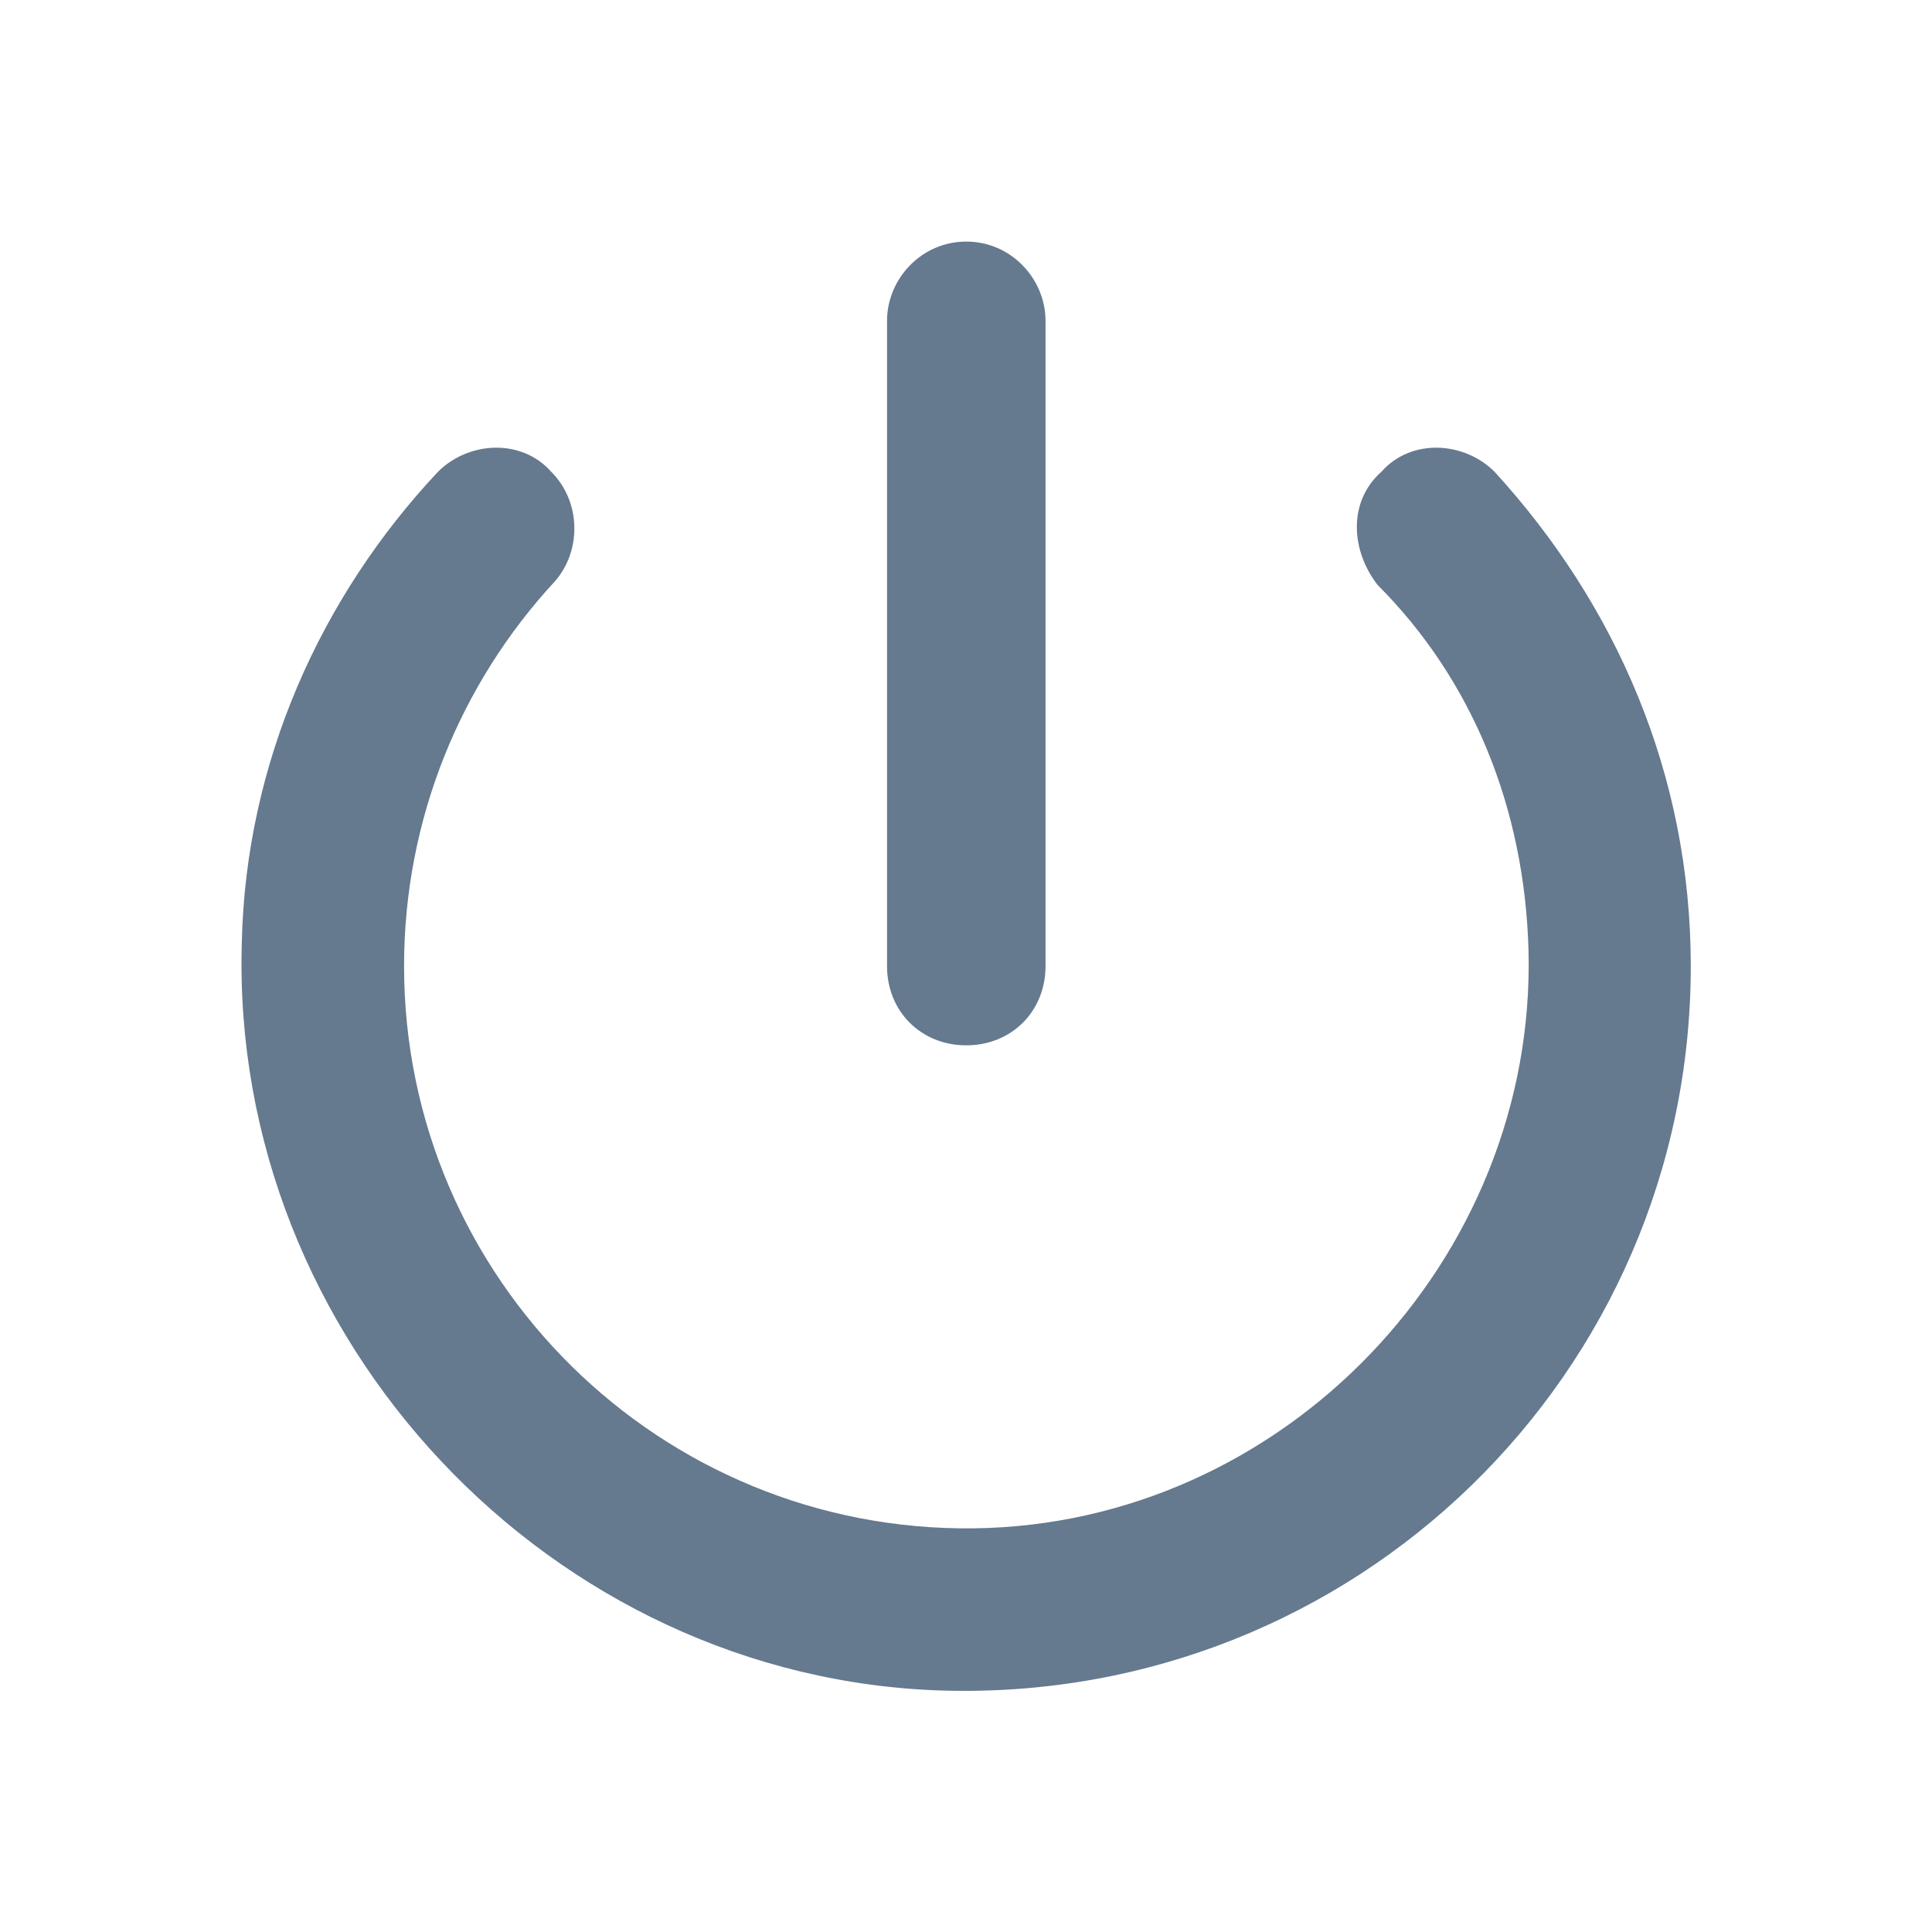
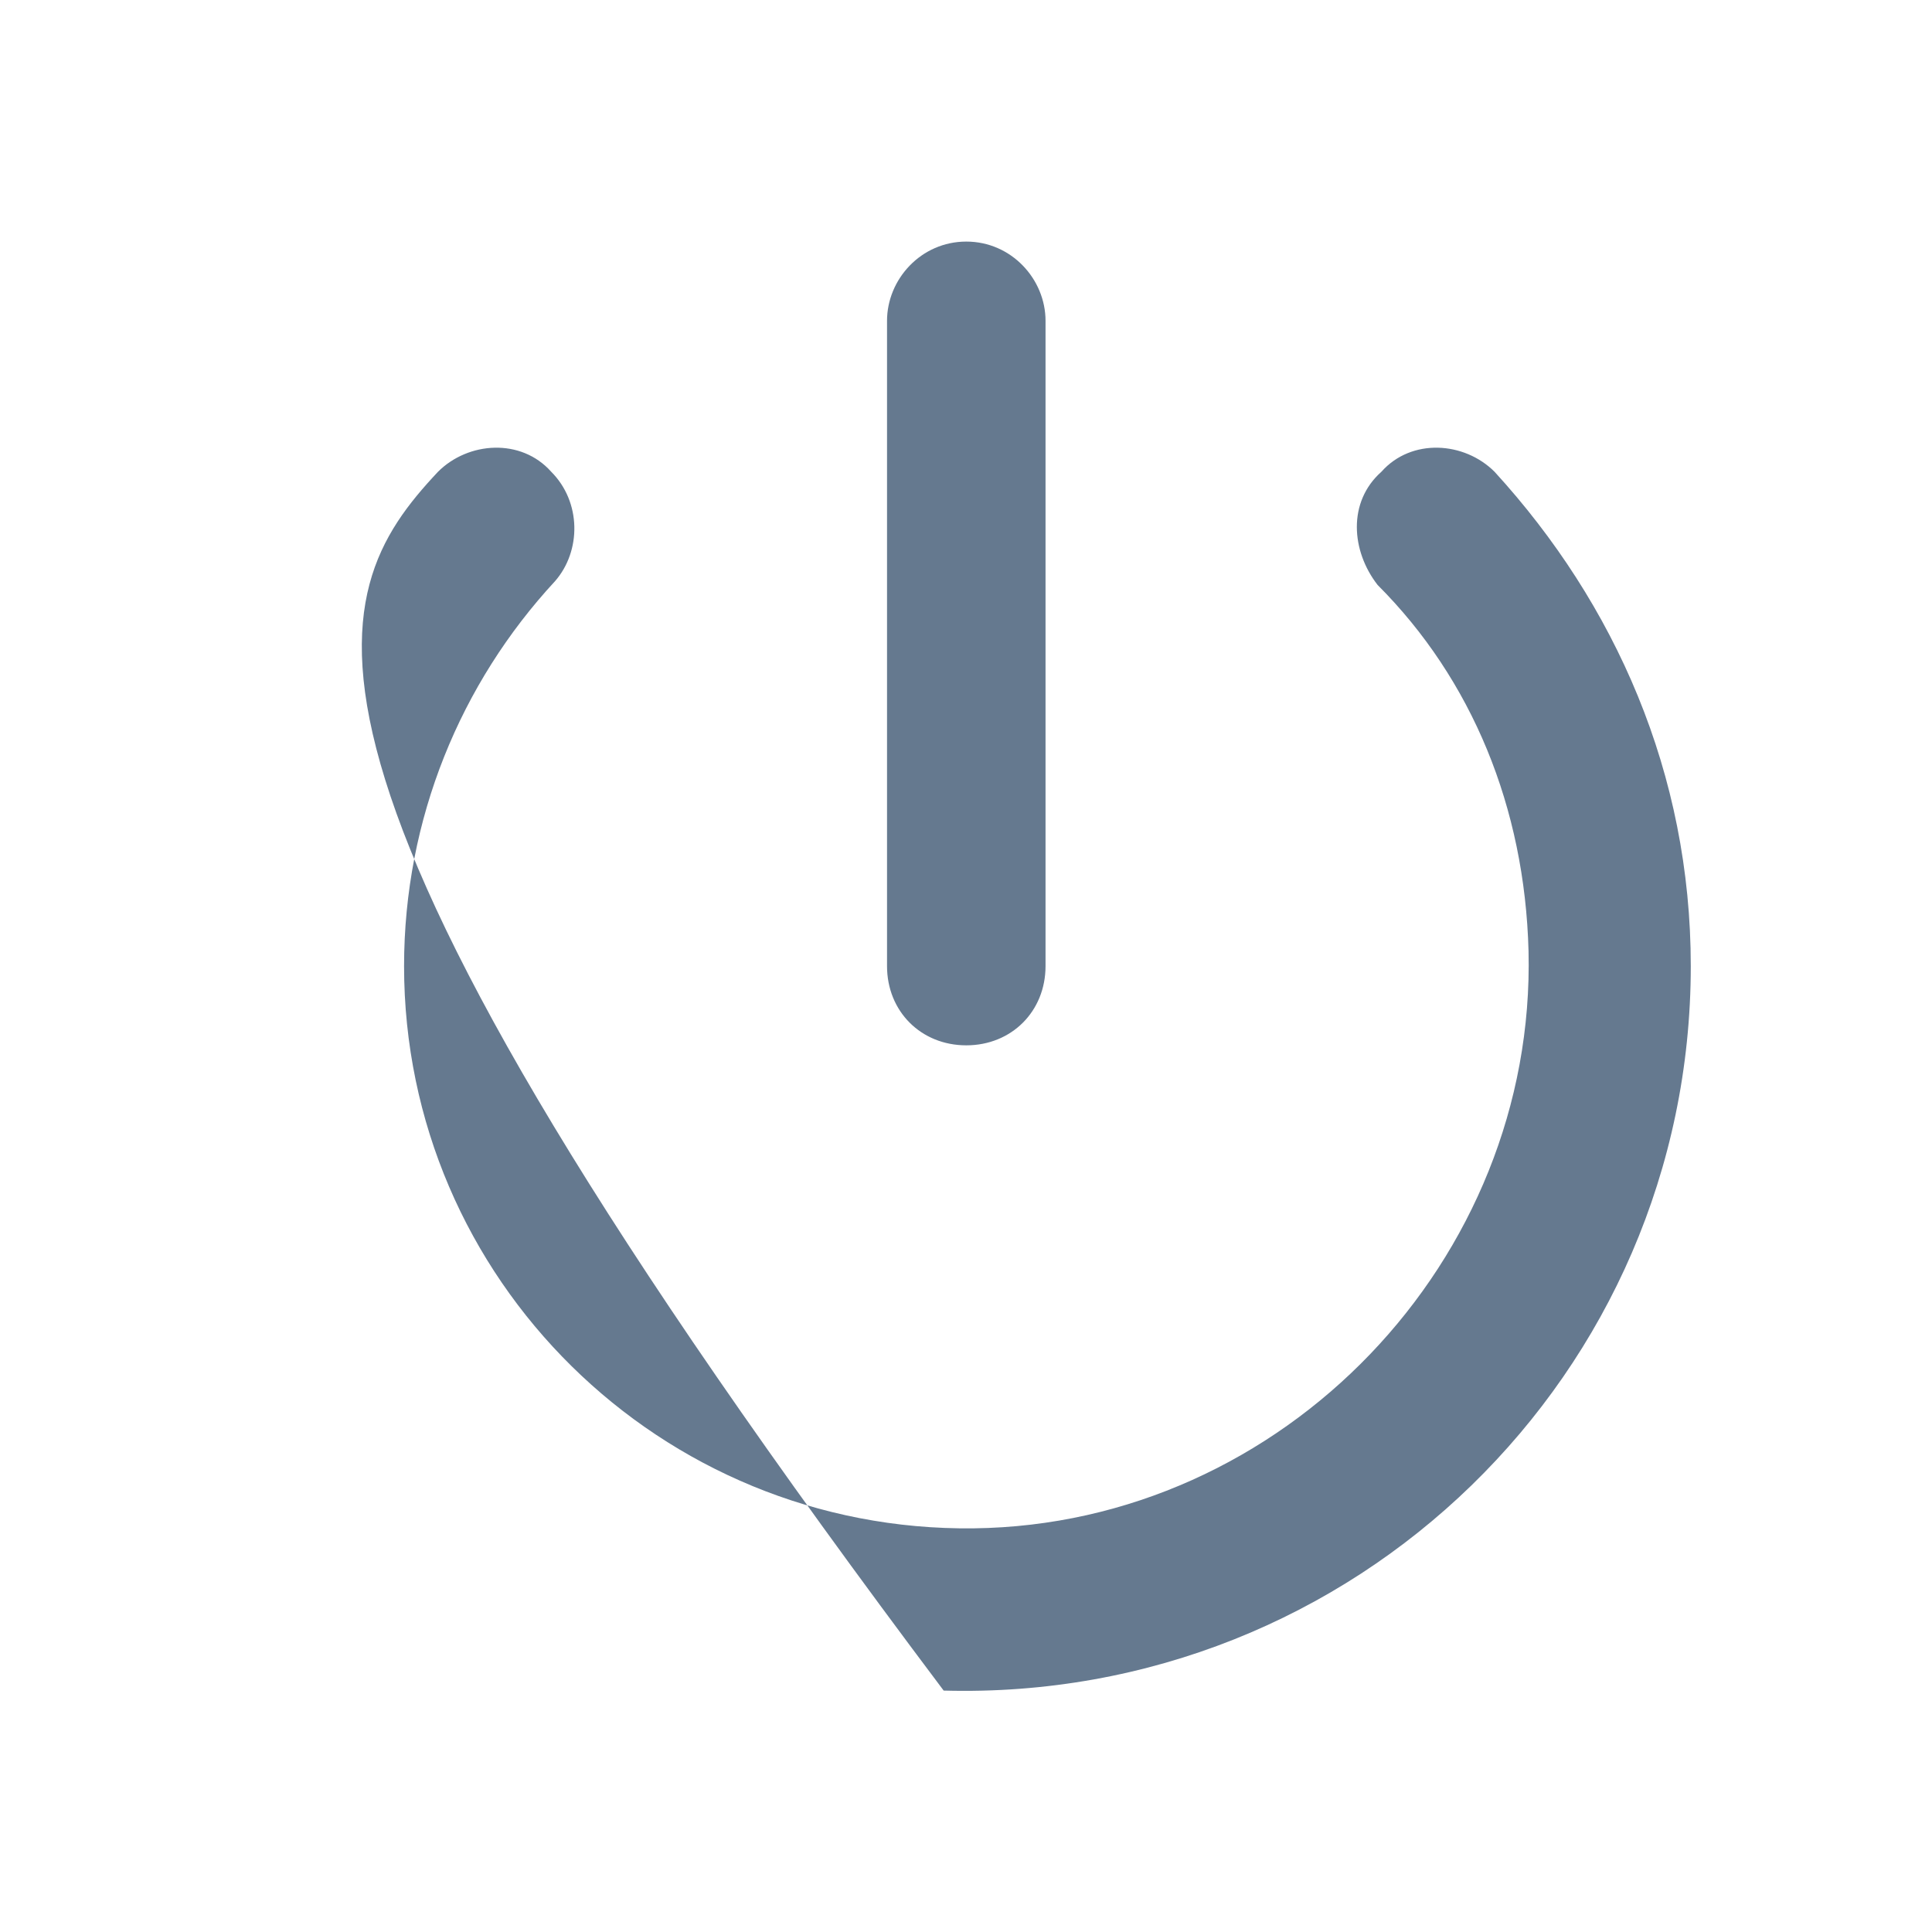
<svg xmlns="http://www.w3.org/2000/svg" width="48" height="48" viewBox="0 0 48 48" fill="none">
-   <path d="M24.007 6.002C25.132 6.002 25.976 6.94 25.976 7.971V24.002C25.976 25.127 25.132 25.971 24.007 25.971C22.882 25.971 22.038 25.127 22.038 24.002V7.971C22.038 6.94 22.882 6.002 24.007 6.002ZM34.32 11.721C35.07 10.877 36.382 10.971 37.132 11.721C40.132 15.002 42.007 19.221 42.007 24.002C42.007 34.127 33.663 42.283 23.445 42.002C13.695 41.721 5.726 33.283 6.007 23.439C6.101 18.939 7.976 14.815 10.882 11.721C11.632 10.971 12.945 10.877 13.695 11.721C14.445 12.471 14.445 13.69 13.789 14.44C11.445 16.971 10.039 20.346 10.039 24.002C10.039 31.783 16.413 38.065 24.195 37.971C31.882 37.877 38.163 31.314 37.976 23.627C37.882 20.064 36.57 16.877 34.226 14.533C33.57 13.69 33.476 12.471 34.32 11.721Z" fill="#65798F" />
+   <path d="M24.007 6.002C25.132 6.002 25.976 6.94 25.976 7.971V24.002C25.976 25.127 25.132 25.971 24.007 25.971C22.882 25.971 22.038 25.127 22.038 24.002V7.971C22.038 6.94 22.882 6.002 24.007 6.002ZM34.32 11.721C35.07 10.877 36.382 10.971 37.132 11.721C40.132 15.002 42.007 19.221 42.007 24.002C42.007 34.127 33.663 42.283 23.445 42.002C6.101 18.939 7.976 14.815 10.882 11.721C11.632 10.971 12.945 10.877 13.695 11.721C14.445 12.471 14.445 13.69 13.789 14.44C11.445 16.971 10.039 20.346 10.039 24.002C10.039 31.783 16.413 38.065 24.195 37.971C31.882 37.877 38.163 31.314 37.976 23.627C37.882 20.064 36.57 16.877 34.226 14.533C33.57 13.69 33.476 12.471 34.32 11.721Z" fill="#65798F" />
</svg>